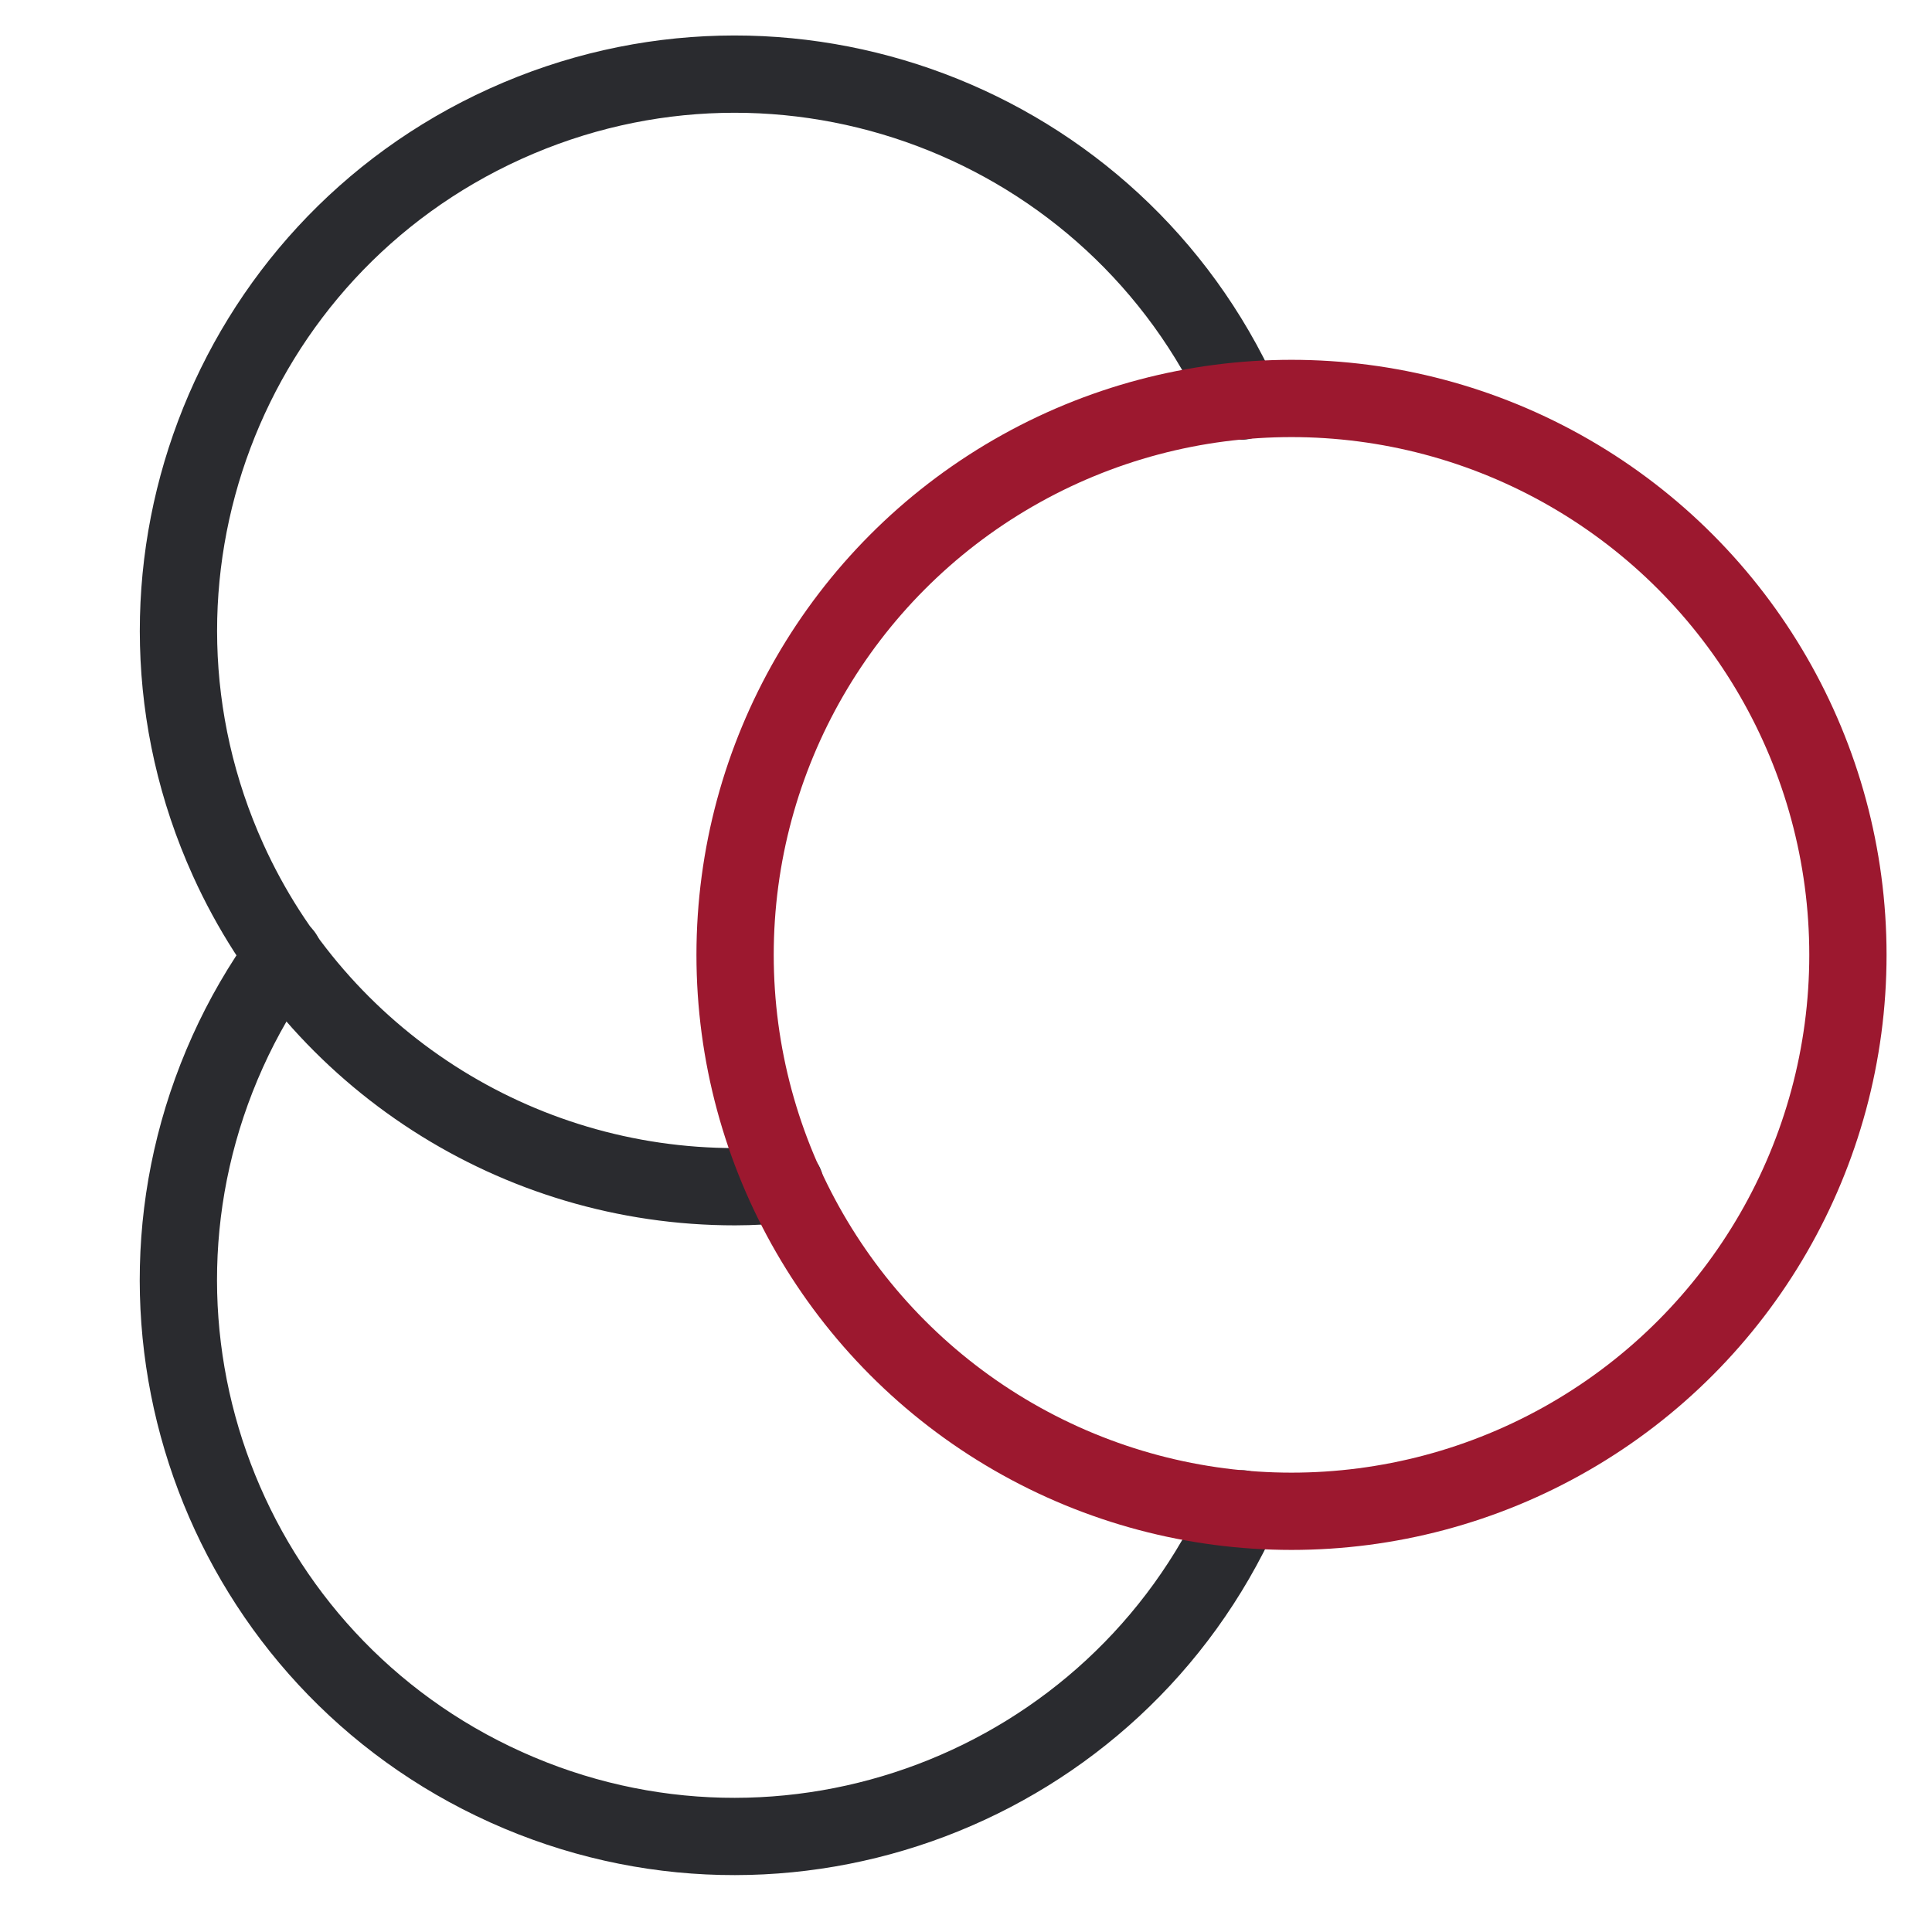
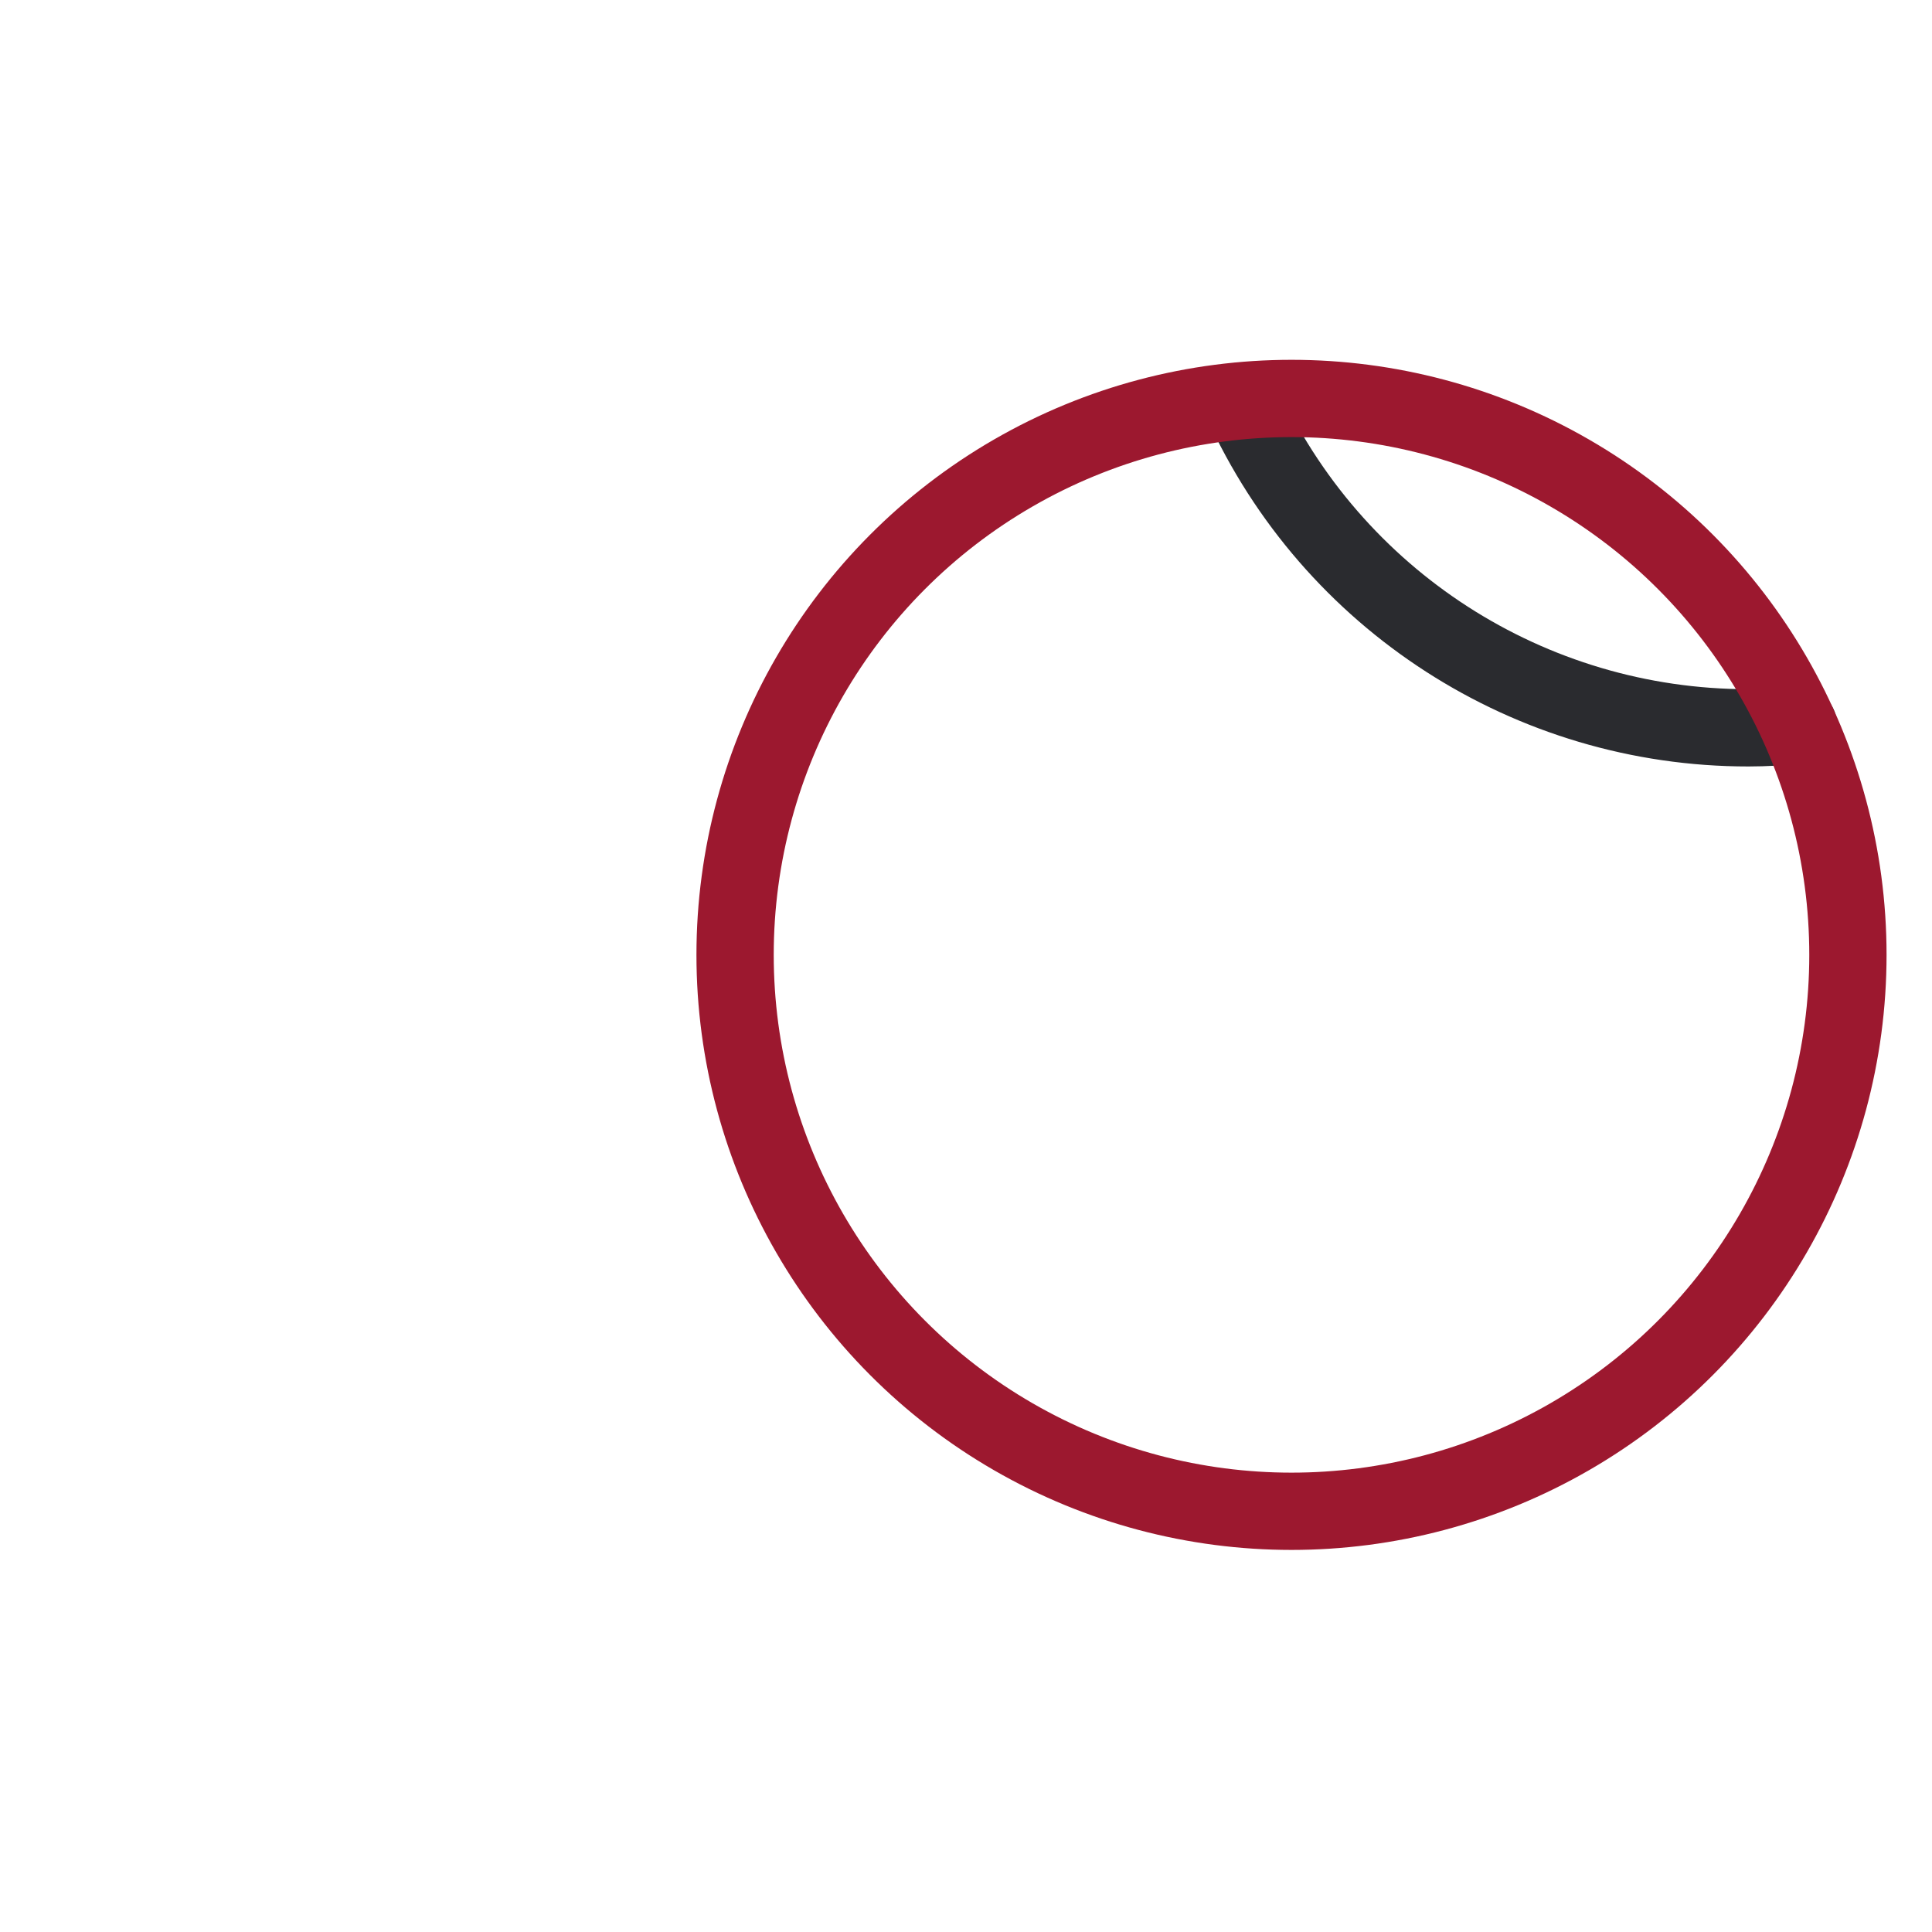
<svg xmlns="http://www.w3.org/2000/svg" id="Livello_1" version="1.1" viewBox="0 0 125 125">
  <defs>
    <style>
      .st0 {
        stroke: #2a2b2f;
      }

      .st0, .st1 {
        fill: none;
        stroke-linecap: round;
        stroke-linejoin: round;
        stroke-width: 5px;
      }

      .st1 {
        stroke: #9c182f;
      }
    </style>
  </defs>
-   <path class="st0" d="M80.33,25.95C72.13,7.84,50.81-.19,32.7,8.01,14.59,16.21,6.56,37.53,14.76,55.64c5.83,12.88,18.66,21.15,32.8,21.14,1.09,0,2.16-.07,3.23-.16" />
-   <path class="st0" d="M80.33,97.62c-8.17,18.11-29.47,26.18-47.59,18.01-18.11-8.17-26.18-29.47-18.01-47.59.99-2.2,2.21-4.3,3.62-6.26" />
+   <path class="st0" d="M80.33,25.95c5.83,12.88,18.66,21.15,32.8,21.14,1.09,0,2.16-.07,3.23-.16" />
  <circle class="st1" cx="83.56" cy="61.78" r="36" />
</svg>